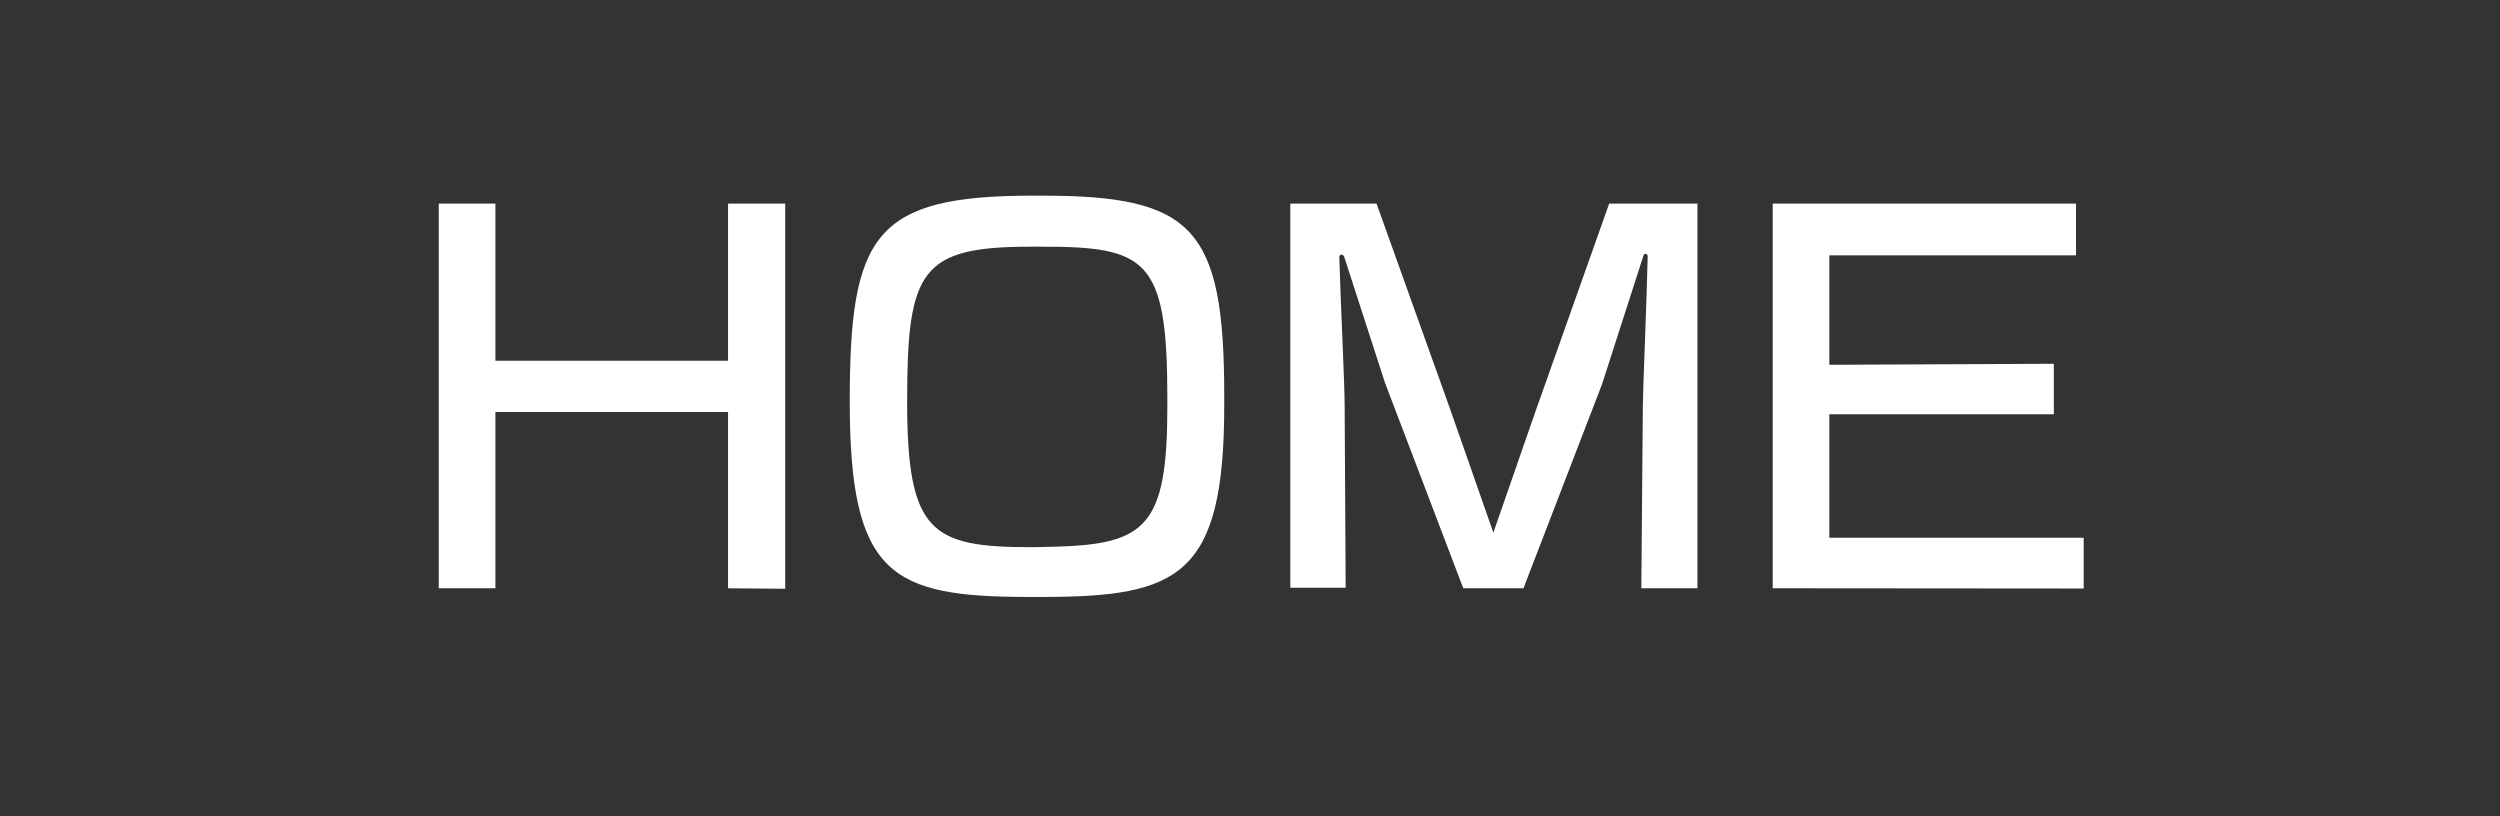
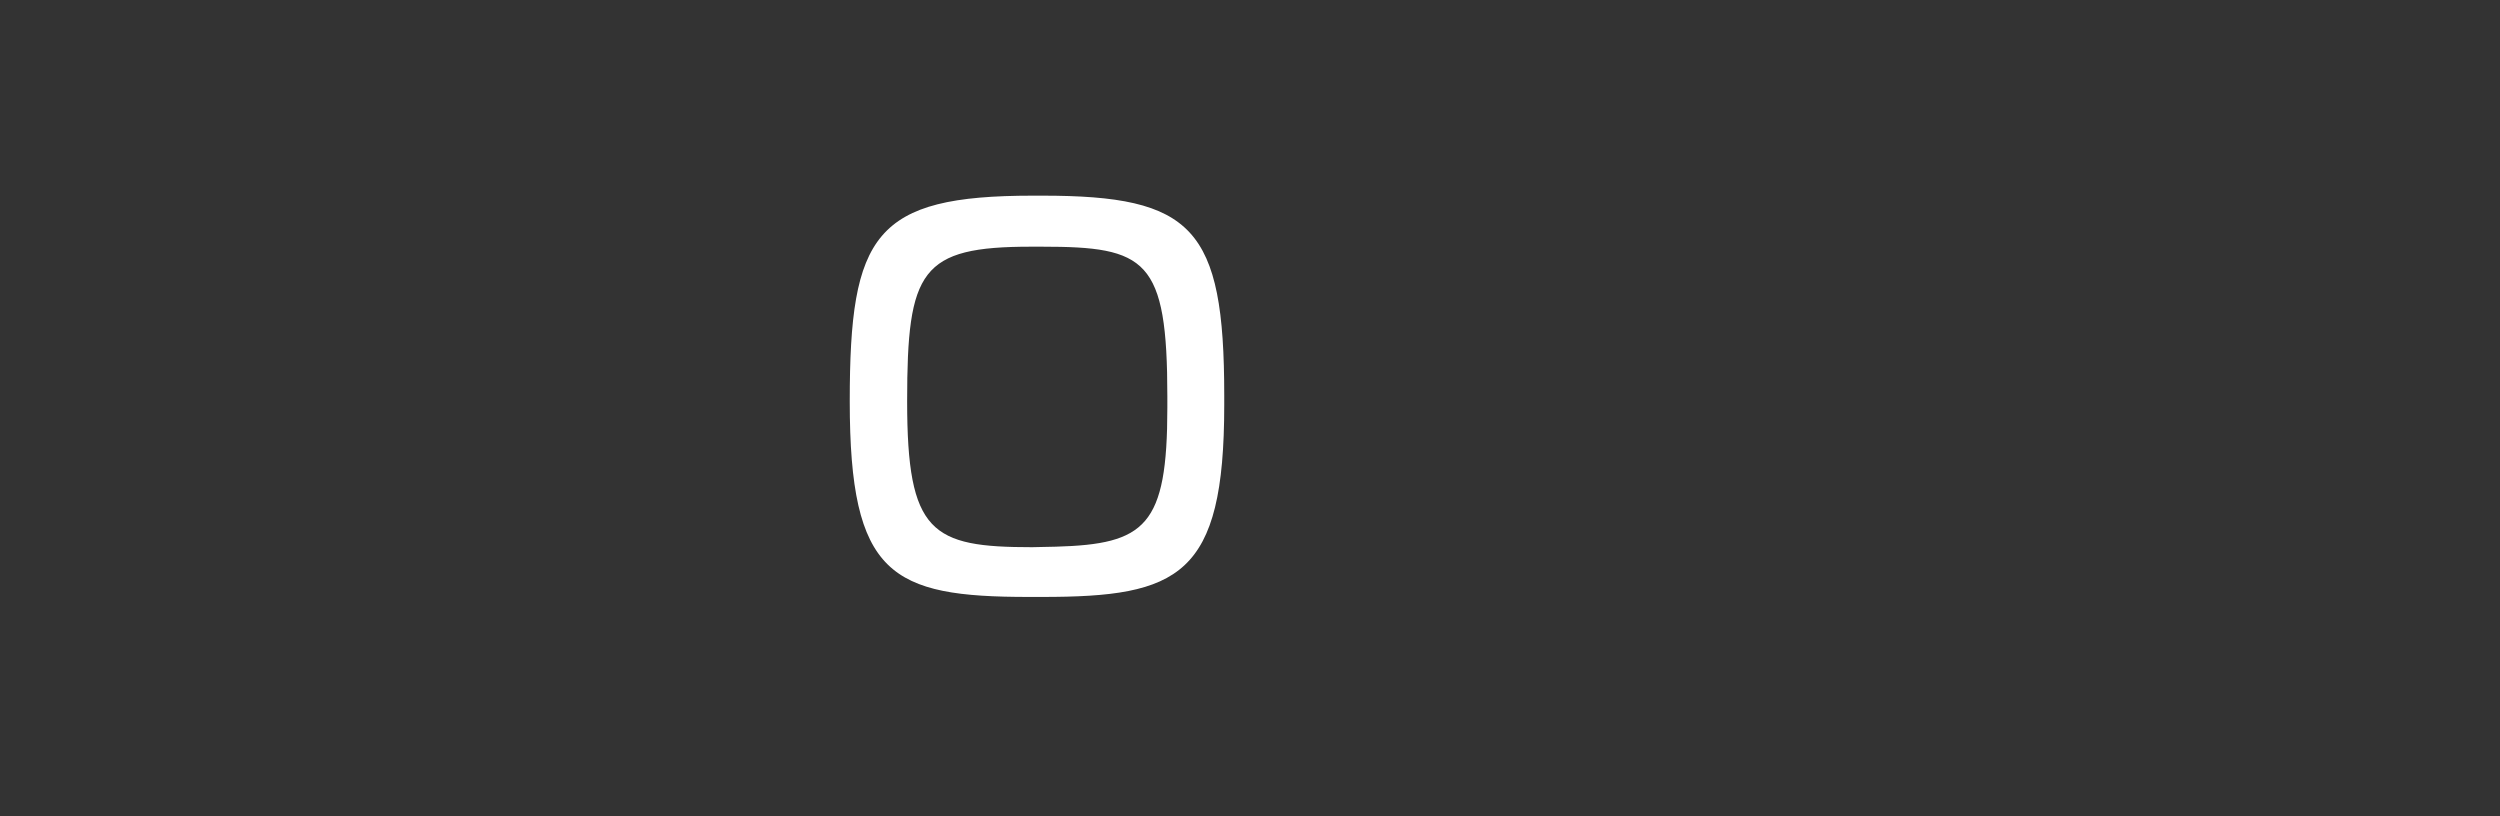
<svg xmlns="http://www.w3.org/2000/svg" version="1.1" id="レイヤー_3" x="0px" y="0px" viewBox="0 0 98 32" enable-background="new 0 0 98 32" xml:space="preserve">
  <rect x="0" y="0" width="98" height="32" fill="#333333" stroke="none" />
  <g>
-     <path fill="#FFFFFF" d="M28.54,23.06v-6.91h-9.12v6.91H17.2V7.98h2.22v6.16h9.12V7.98h2.24v15.1L28.54,23.06z" />
    <path fill="#FFFFFF" d="M40.34,23.4c-5.41,0-7.03-0.84-7.03-7.67c0-6.54,0.97-8.06,7.18-8.06h0.36c5.91,0,7.14,1.25,7.14,7.83v0.38   c0,6.71-1.77,7.52-7.14,7.52H40.34z M45.76,15.56c0-5.41-0.82-5.89-4.92-5.89h-0.42c-4.33,0-4.86,0.91-4.86,6.06   c0,5.17,0.95,5.72,4.9,5.72c0.3,0,0.61-0.02,0.93-0.02c3.51-0.1,4.37-0.8,4.37-5.45V15.56z" />
-     <path fill="#FFFFFF" d="M64.34,23.06l0.06-7.18c0-0.51,0.15-4.08,0.19-5.83c0-0.06-0.04-0.1-0.08-0.1s-0.08,0.02-0.09,0.08   l-1.62,5.03l-3.08,8h-2.36L54.29,15l-1.6-4.94c-0.02-0.04-0.06-0.08-0.11-0.08c-0.04,0-0.08,0.04-0.08,0.11   c0.04,1.44,0.21,4.98,0.21,5.79l0.04,7.16h-2.17V7.98h3.38l2.89,8.07l1.69,4.83l1.65-4.75l2.89-8.15h3.46v15.08H64.34z" />
-     <path fill="#FFFFFF" d="M69.49,23.06V7.98h11.89v2.03h-9.67v4.29l8.8-0.04v1.98h-8.8v4.84h9.97v1.99L69.49,23.06z" />
  </g>
</svg>